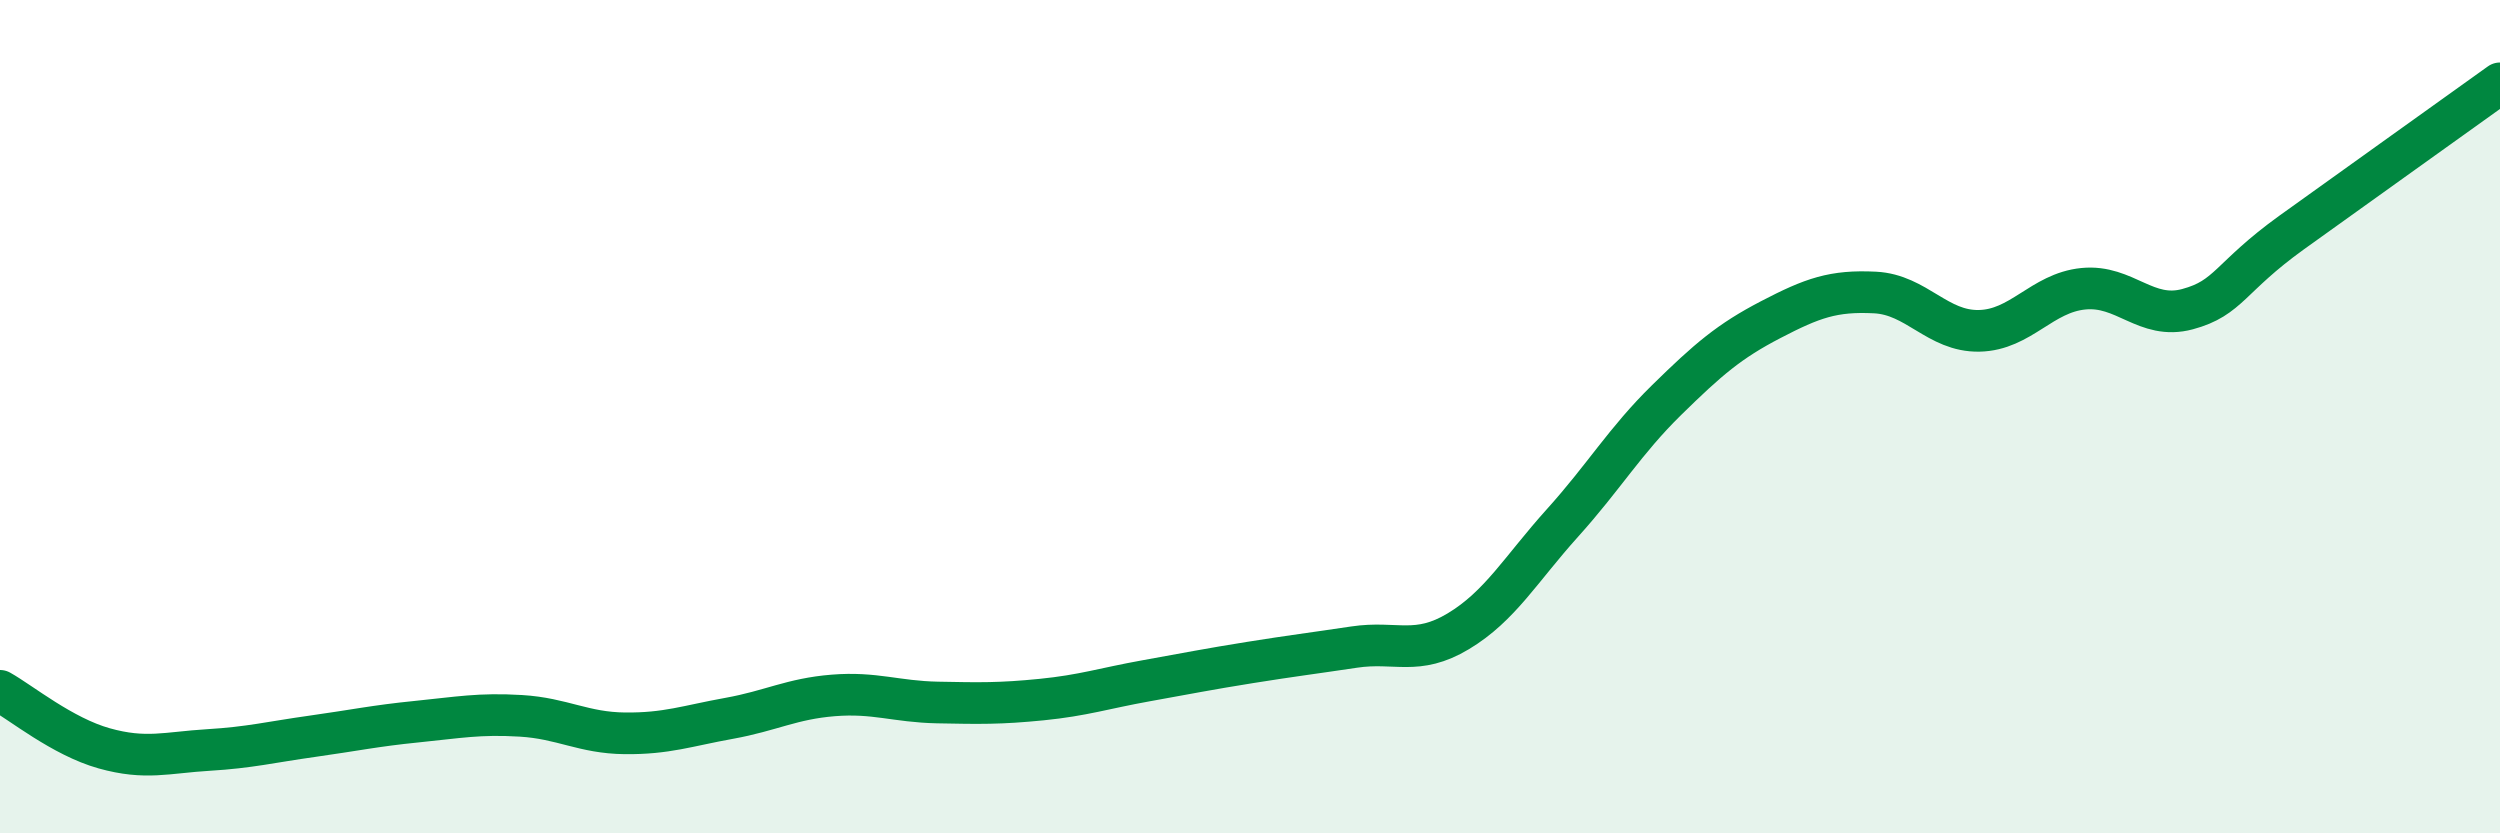
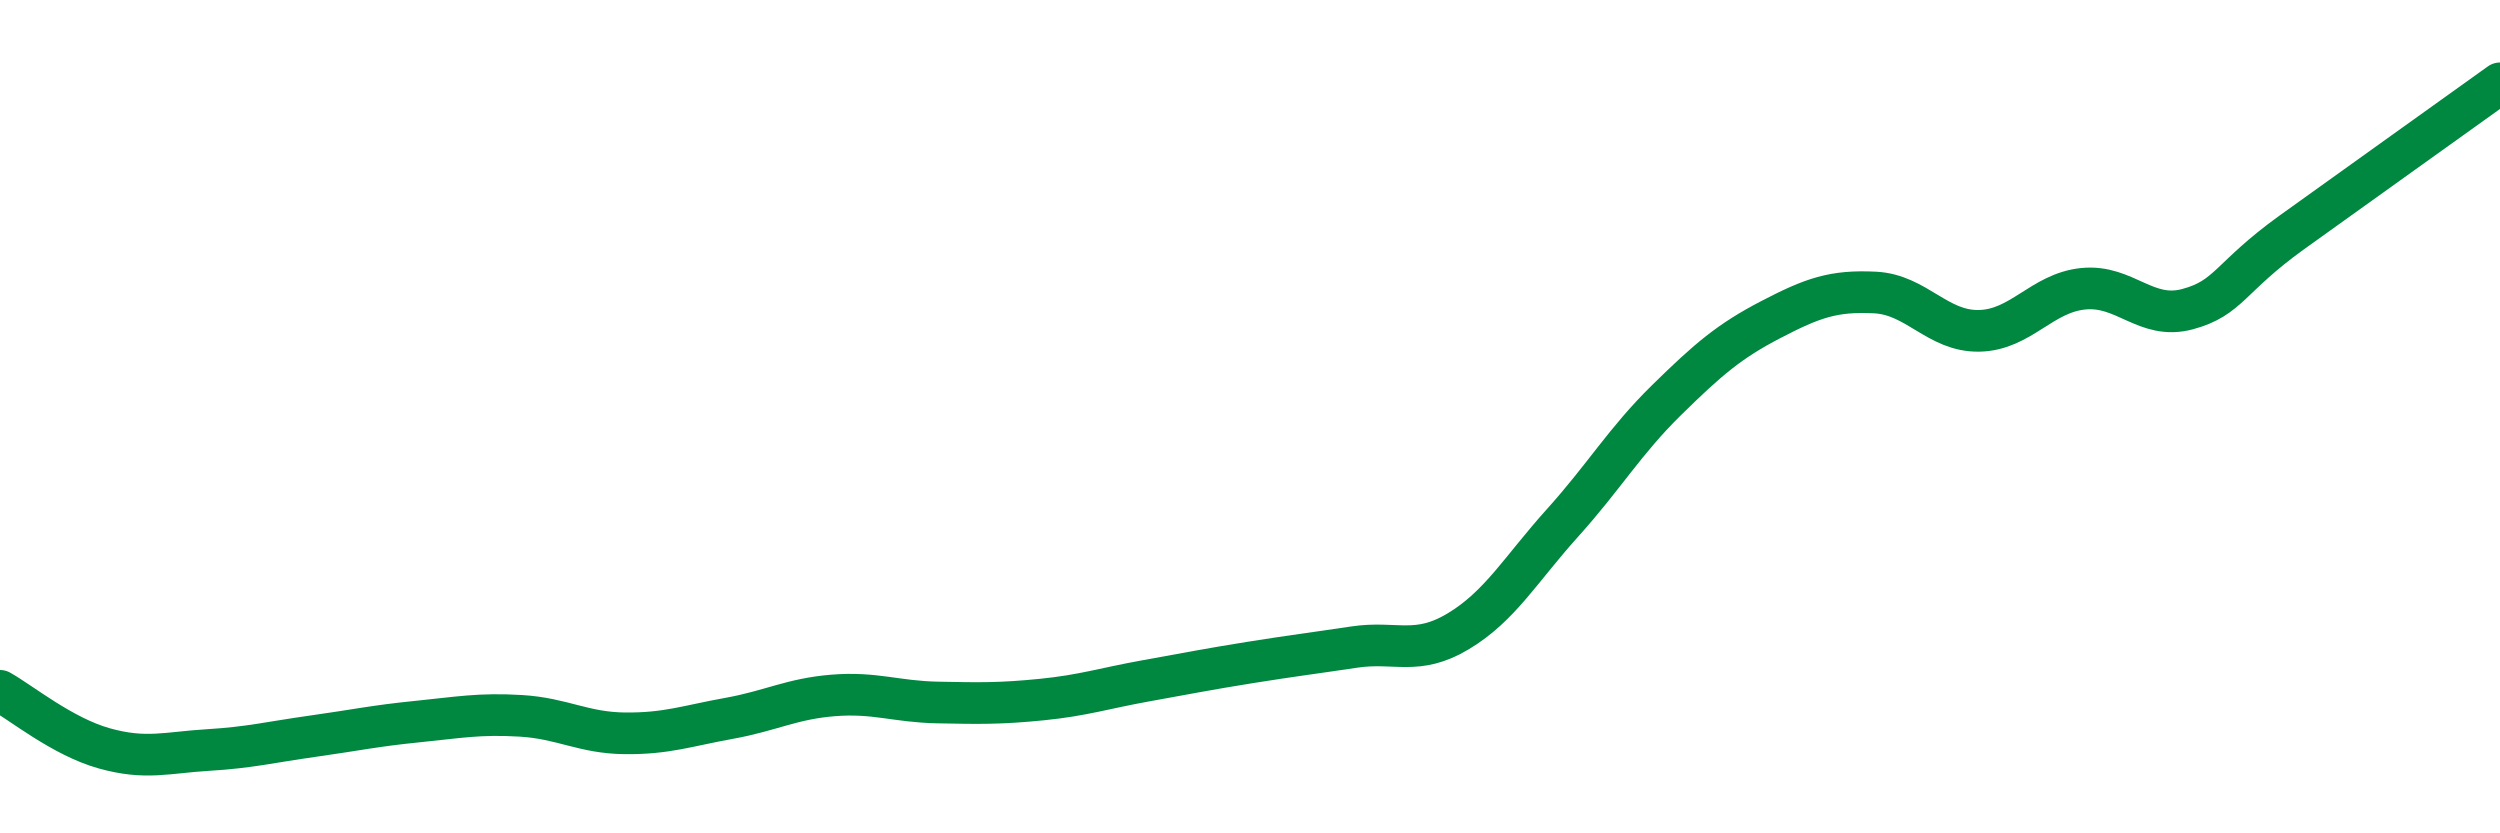
<svg xmlns="http://www.w3.org/2000/svg" width="60" height="20" viewBox="0 0 60 20">
-   <path d="M 0,16.58 C 0.5,16.86 1.5,17.68 2.5,17.96 C 3.5,18.24 4,18.06 5,18 C 6,17.94 6.5,17.81 7.5,17.67 C 8.5,17.53 9,17.42 10,17.32 C 11,17.22 11.5,17.12 12.5,17.18 C 13.5,17.24 14,17.59 15,17.6 C 16,17.61 16.5,17.42 17.5,17.24 C 18.5,17.06 19,16.77 20,16.69 C 21,16.61 21.5,16.84 22.5,16.86 C 23.5,16.88 24,16.89 25,16.79 C 26,16.69 26.5,16.52 27.5,16.34 C 28.5,16.16 29,16.06 30,15.9 C 31,15.74 31.5,15.68 32.5,15.53 C 33.5,15.38 34,15.75 35,15.15 C 36,14.55 36.5,13.66 37.5,12.55 C 38.5,11.44 39,10.58 40,9.6 C 41,8.62 41.5,8.19 42.5,7.67 C 43.5,7.15 44,6.97 45,7.02 C 46,7.07 46.5,7.96 47.5,7.94 C 48.5,7.92 49,7.03 50,6.93 C 51,6.83 51.5,7.69 52.5,7.42 C 53.5,7.15 53.5,6.66 55,5.58 C 56.5,4.5 59,2.72 60,2L60 20L0 20Z" fill="#008740" opacity="0.1" stroke-linecap="round" stroke-linejoin="round" />
  <path d="M 0,16.58 C 0.5,16.86 1.5,17.68 2.5,17.96 C 3.5,18.24 4,18.06 5,18 C 6,17.94 6.5,17.81 7.5,17.67 C 8.5,17.53 9,17.42 10,17.32 C 11,17.22 11.5,17.12 12.5,17.18 C 13.5,17.24 14,17.59 15,17.6 C 16,17.61 16.5,17.42 17.5,17.24 C 18.5,17.06 19,16.77 20,16.69 C 21,16.61 21.5,16.84 22.5,16.86 C 23.5,16.88 24,16.89 25,16.79 C 26,16.69 26.5,16.52 27.5,16.34 C 28.5,16.16 29,16.06 30,15.9 C 31,15.74 31.5,15.68 32.5,15.53 C 33.5,15.38 34,15.75 35,15.15 C 36,14.55 36.5,13.66 37.5,12.55 C 38.5,11.44 39,10.58 40,9.6 C 41,8.62 41.5,8.19 42.5,7.67 C 43.5,7.15 44,6.97 45,7.02 C 46,7.07 46.5,7.96 47.5,7.94 C 48.5,7.92 49,7.03 50,6.93 C 51,6.83 51.5,7.69 52.5,7.42 C 53.5,7.15 53.5,6.66 55,5.58 C 56.5,4.5 59,2.72 60,2" stroke="#008740" stroke-width="1" fill="none" stroke-linecap="round" stroke-linejoin="round" />
</svg>